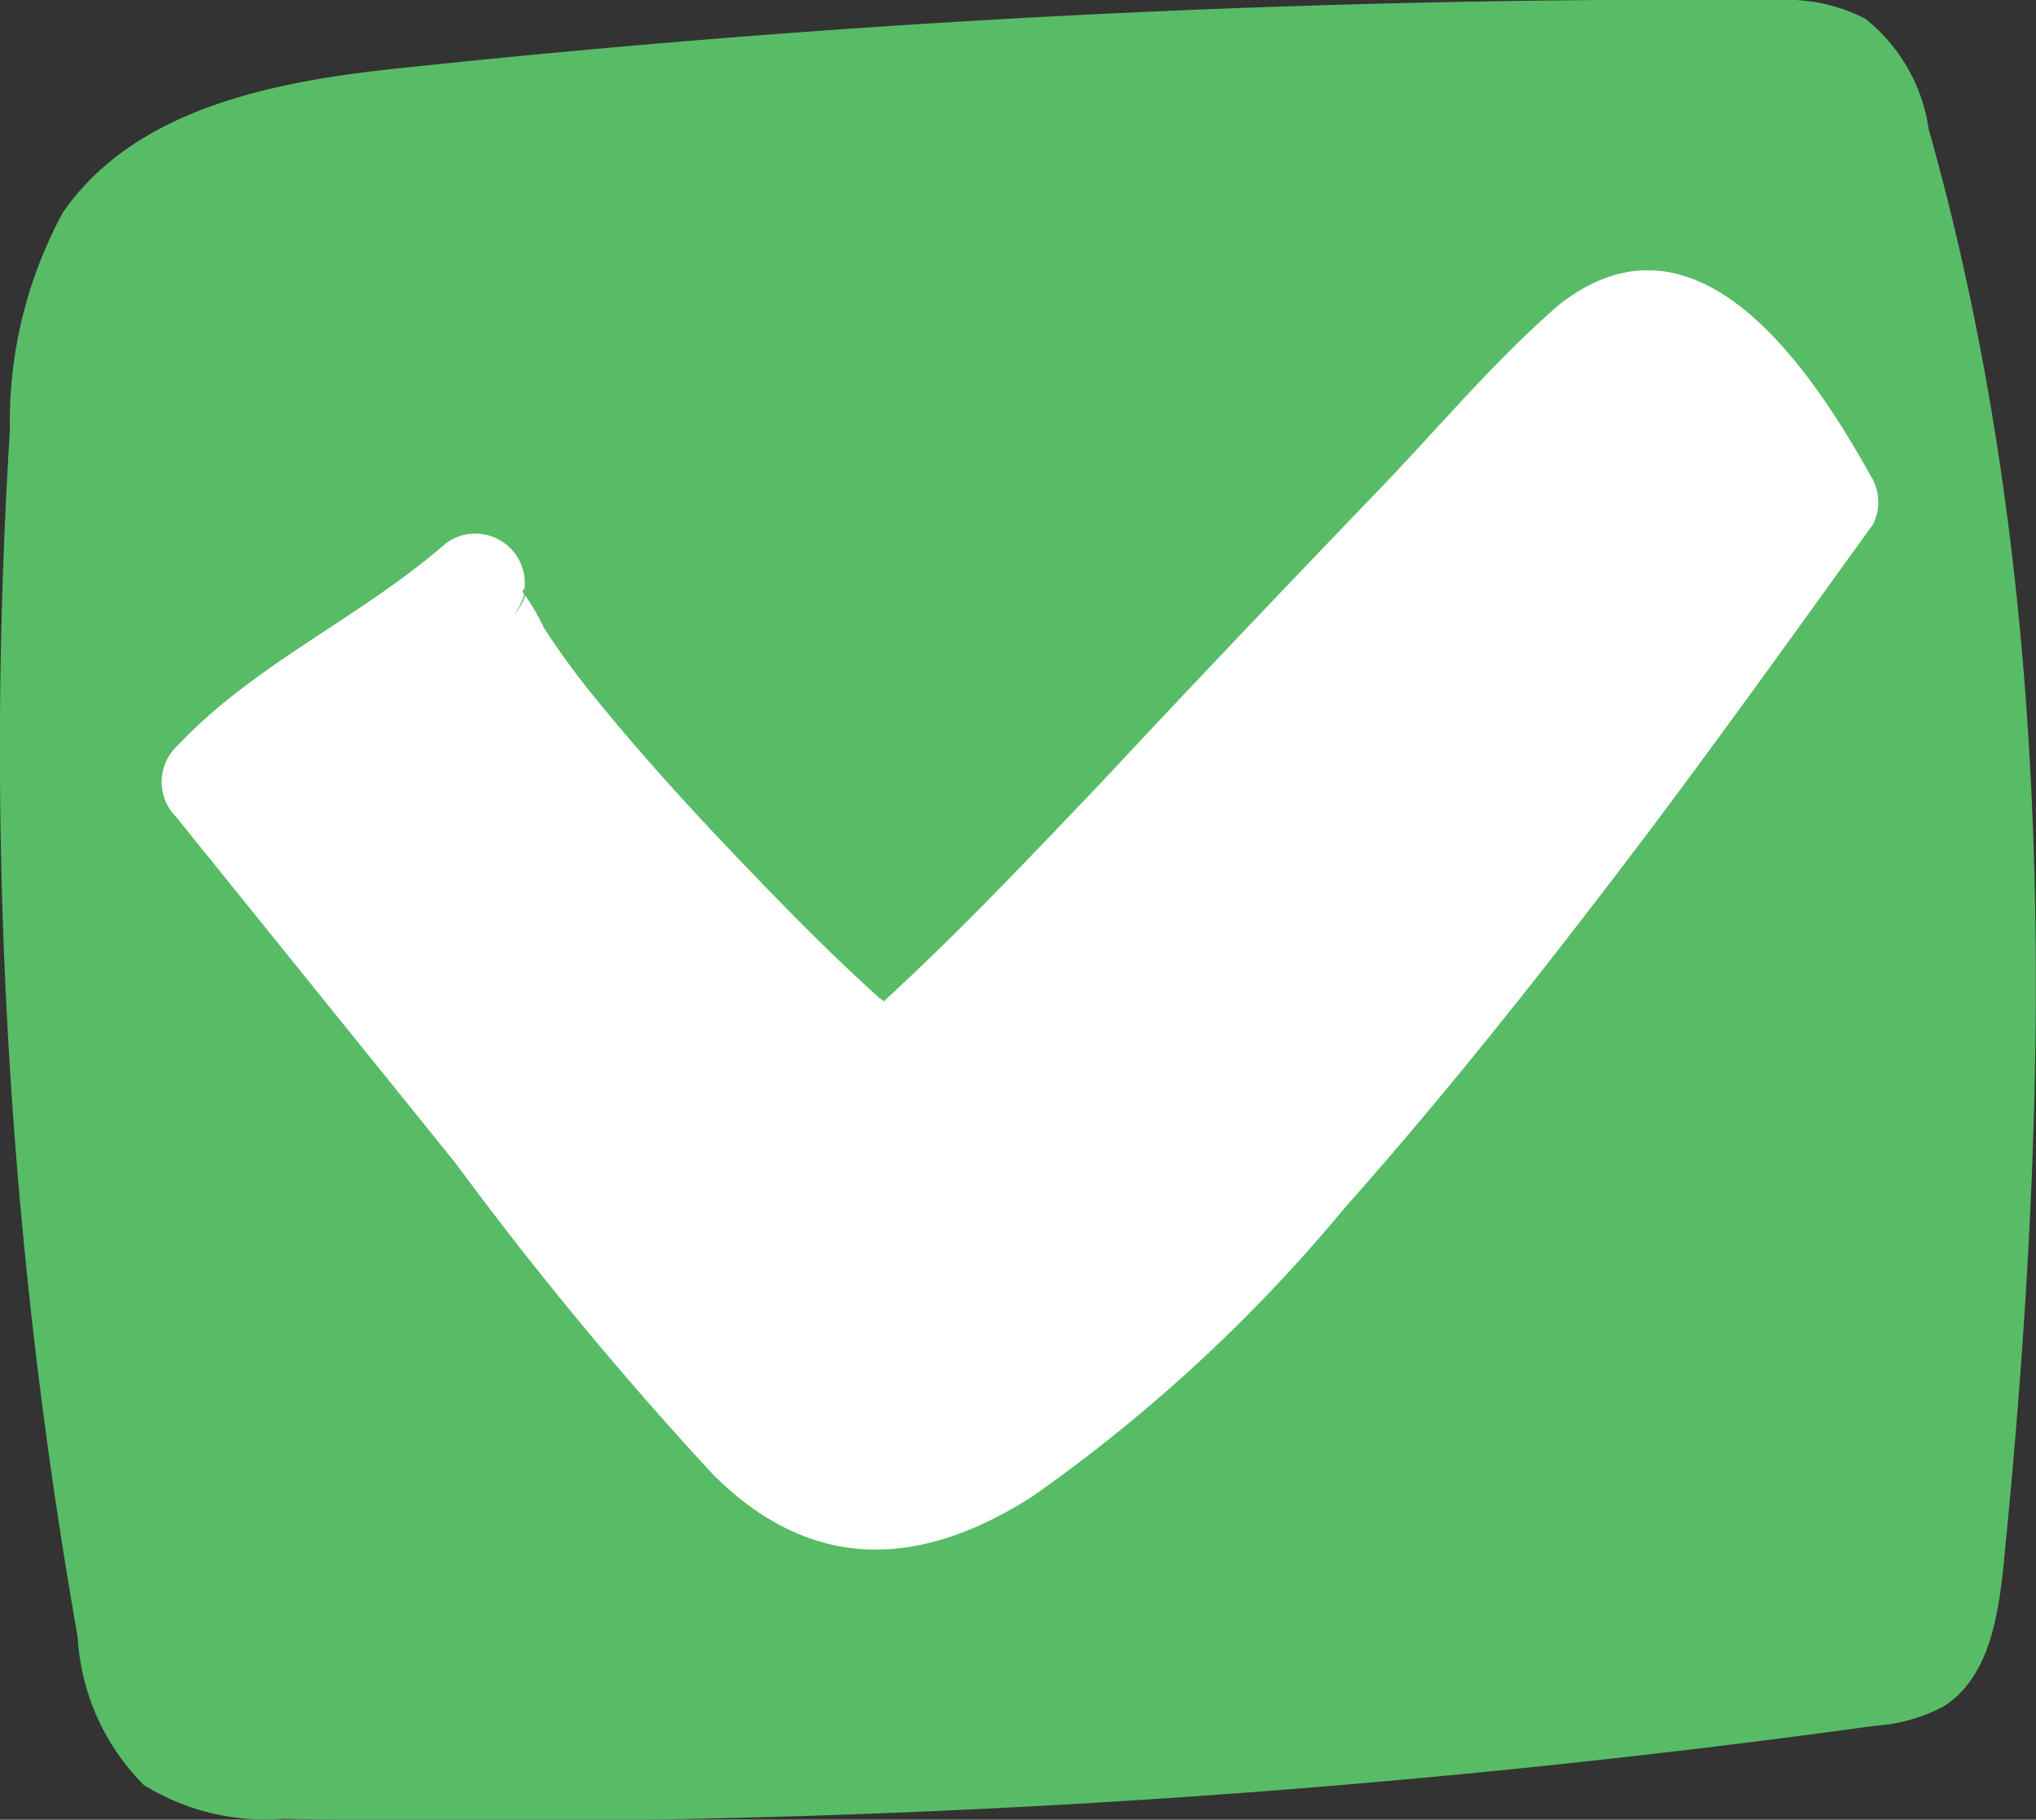
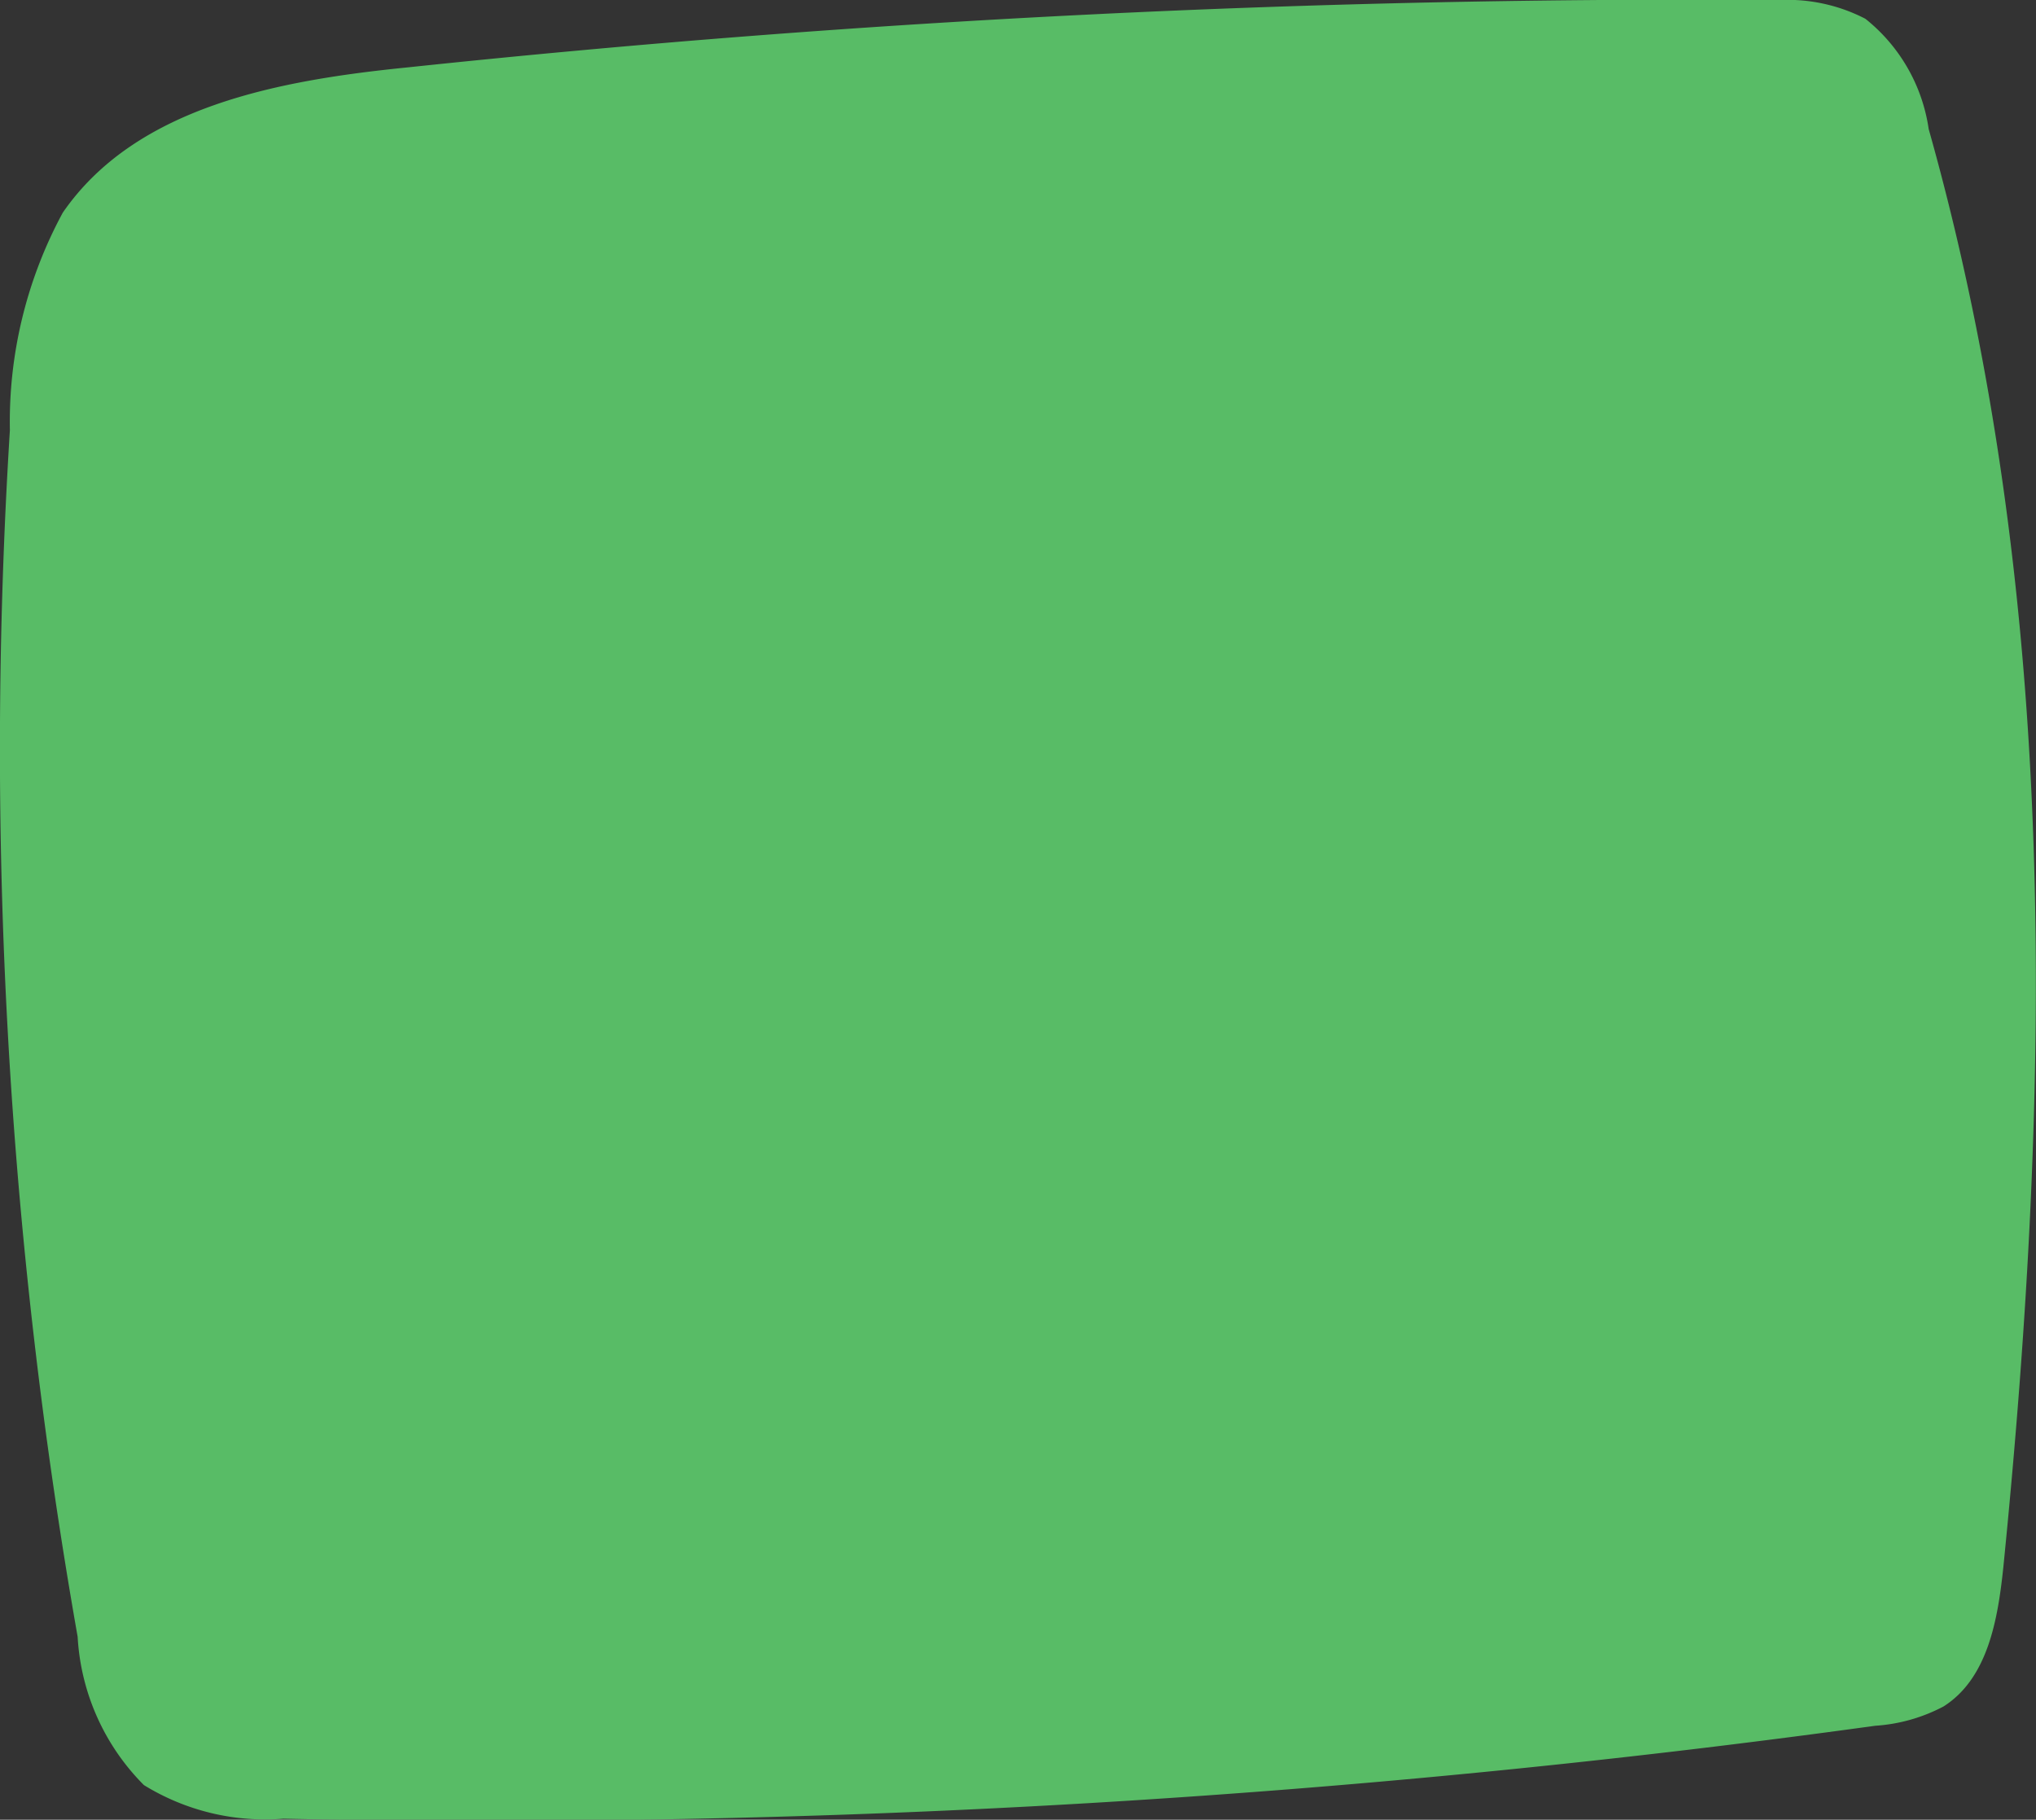
<svg xmlns="http://www.w3.org/2000/svg" id="Layer_1" data-name="Layer 1" viewBox="0 0 41.17 36.8">
  <rect x="0" y="0" width="41.17" height="36.8" fill="#333333" stroke="none" />
  <defs>
    <style>.cls-1{fill:#58bc66;}.cls-2{fill:#fff;}</style>
  </defs>
  <path class="cls-1" d="M40.51,31.69C41.48,22,41.67,12.08,39,2.61A3.49,3.49,0,0,0,37.72.38,3.42,3.42,0,0,0,36,0,246.46,246.46,0,0,0,8.27,1.36c-2.6.26-5.51.78-7,2.94A8.88,8.88,0,0,0,.2,8.7,103.35,103.35,0,0,0,1.57,33.1a4.61,4.61,0,0,0,1.34,3,4.67,4.67,0,0,0,2.82.68,205,205,0,0,0,32.19-1.88,3.43,3.43,0,0,0,1.38-.39C40.2,33.94,40.4,32.74,40.51,31.69Z" />
-   <path class="cls-2" d="M10.61,12s0-.09,0-.1a.25.25,0,0,1,0,.08Z" />
-   <path class="cls-2" d="M37.82,9.61C36.57,7.37,34.28,4,31.53,6.16c-1.24,1.07-2.34,2.37-3.46,3.55-1.92,2-3.83,4-5.75,6.06-1.45,1.52-2.9,3.06-4.45,4.48l-.09-.07c-.88-.79-1.71-1.63-2.52-2.47-1.1-1.14-2.18-2.31-3.18-3.54A16,16,0,0,1,11,12.7a4.73,4.73,0,0,0-.38-.66h0a1.09,1.09,0,0,1-.24.41,1.26,1.26,0,0,0,.22-.43c-.07-.09,0-.13,0-.08A1,1,0,0,0,9,11c-1.73,1.51-3.86,2.42-5.44,4.11a1,1,0,0,0,0,1.41l5.65,7a73.49,73.49,0,0,0,5.21,6.3c2,2,4.2,1.89,6.46.44a32.23,32.23,0,0,0,6.3-5.82c2.16-2.43,4.18-5,6.13-7.58,1.55-2.06,3.05-4.16,4.56-6.25A1,1,0,0,0,37.82,9.61Z" />
</svg>